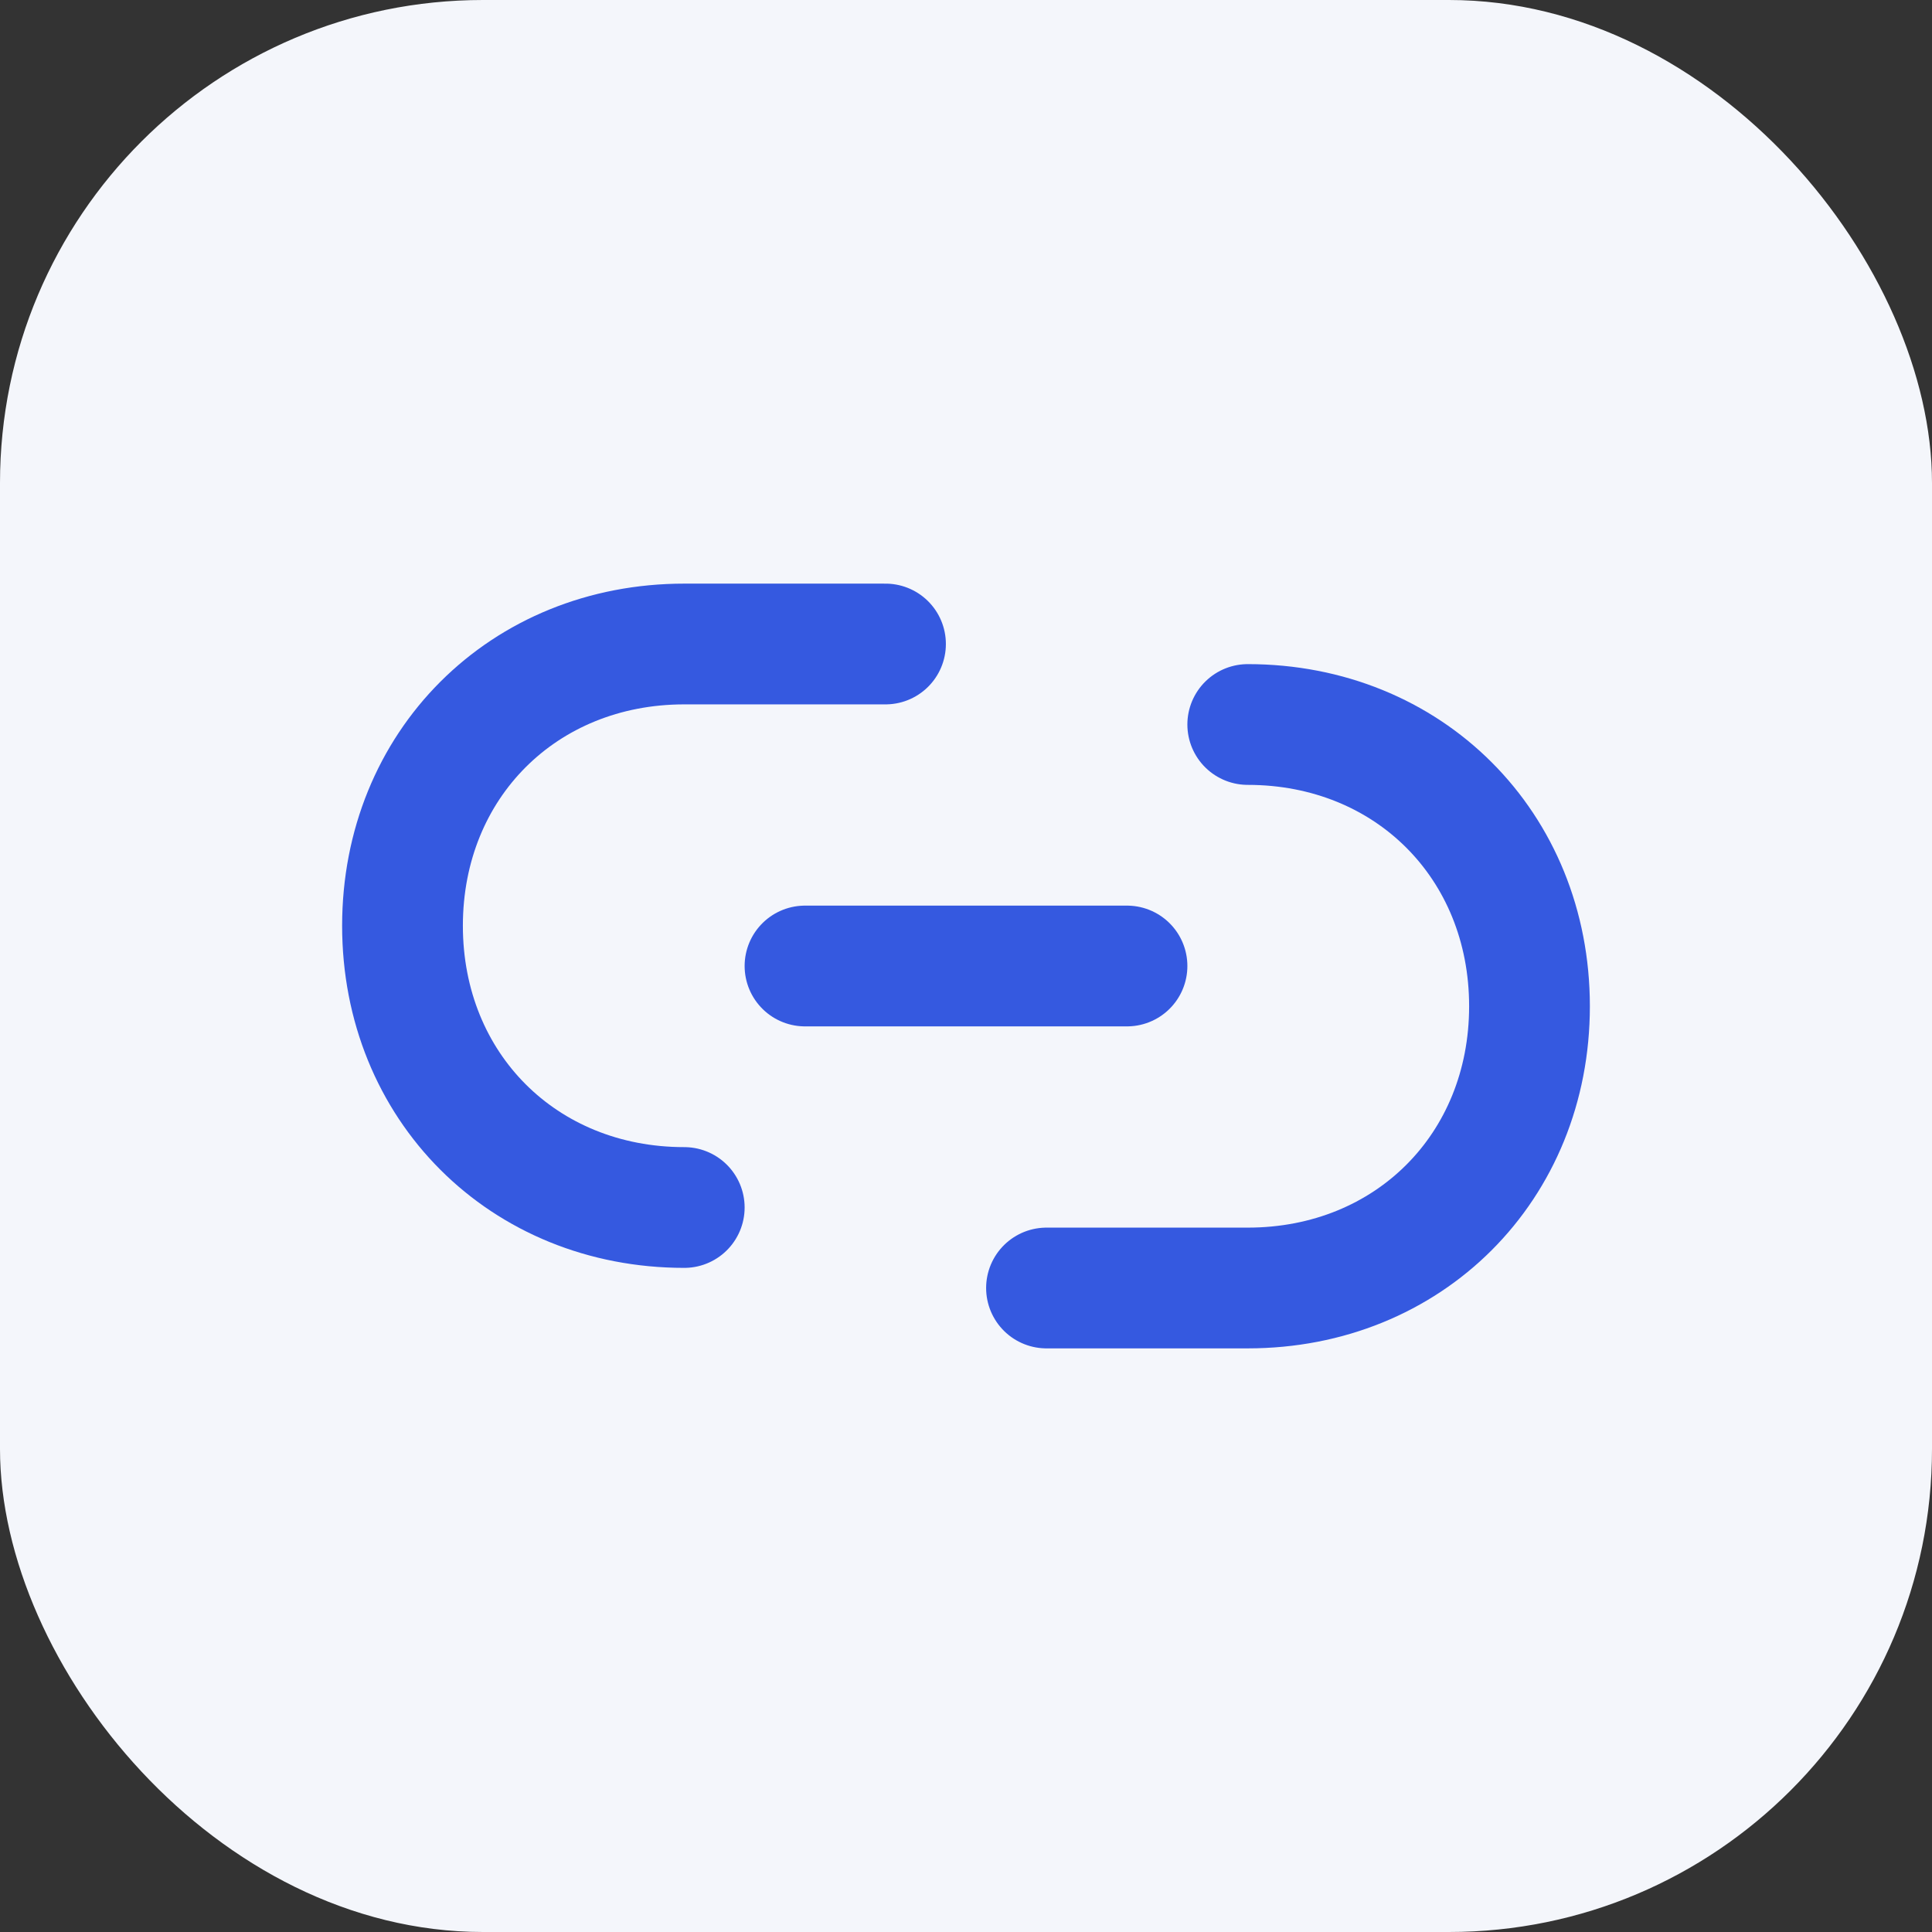
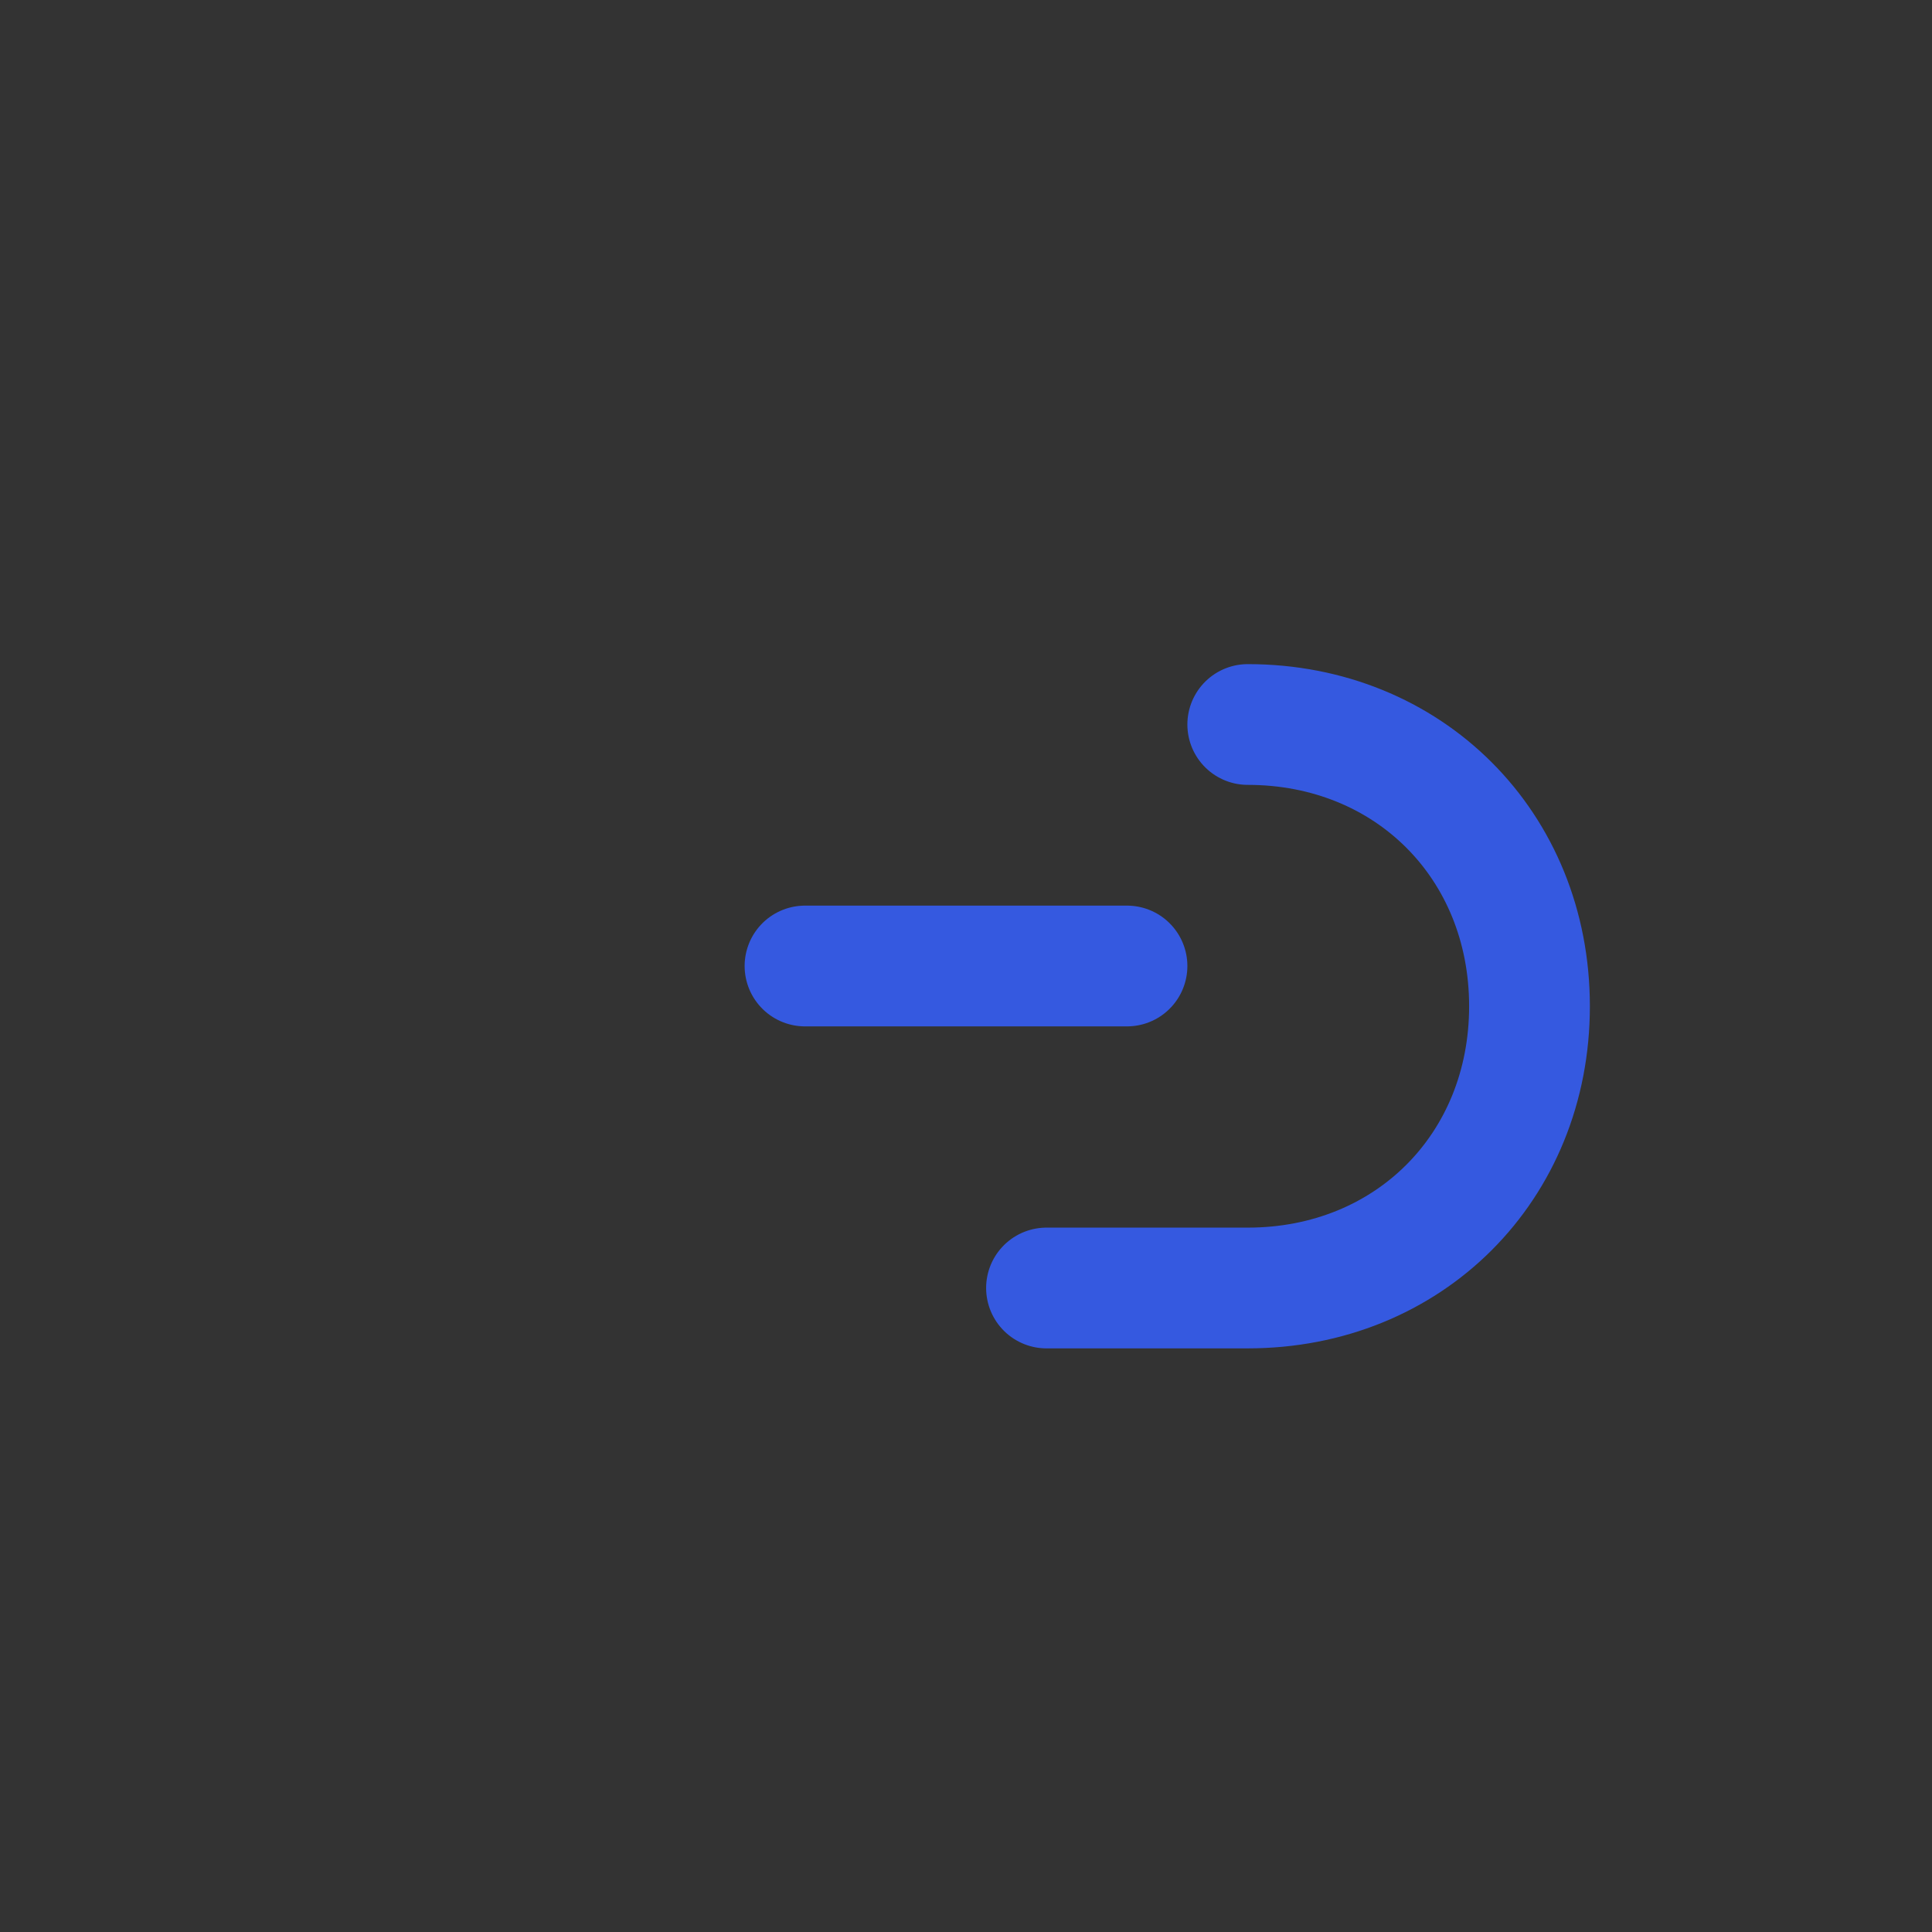
<svg xmlns="http://www.w3.org/2000/svg" width="48" height="48" viewBox="0 0 48 48" fill="none">
  <rect x="0" y="0" width="48" height="48" fill="#333333" stroke="none" />
-   <rect width="48" height="48" rx="12" fill="#F4F6FB" />
  <g stroke="#3559E0" stroke-width="3" stroke-linecap="round" stroke-linejoin="round">
-     <path d="M17 30c-4 0-7-3-7-7s3-7 7-7h5" />
    <path d="M31 18c4 0 7 3 7 7s-3 7-7 7h-5" />
    <path d="M20 24h8" />
  </g>
</svg>